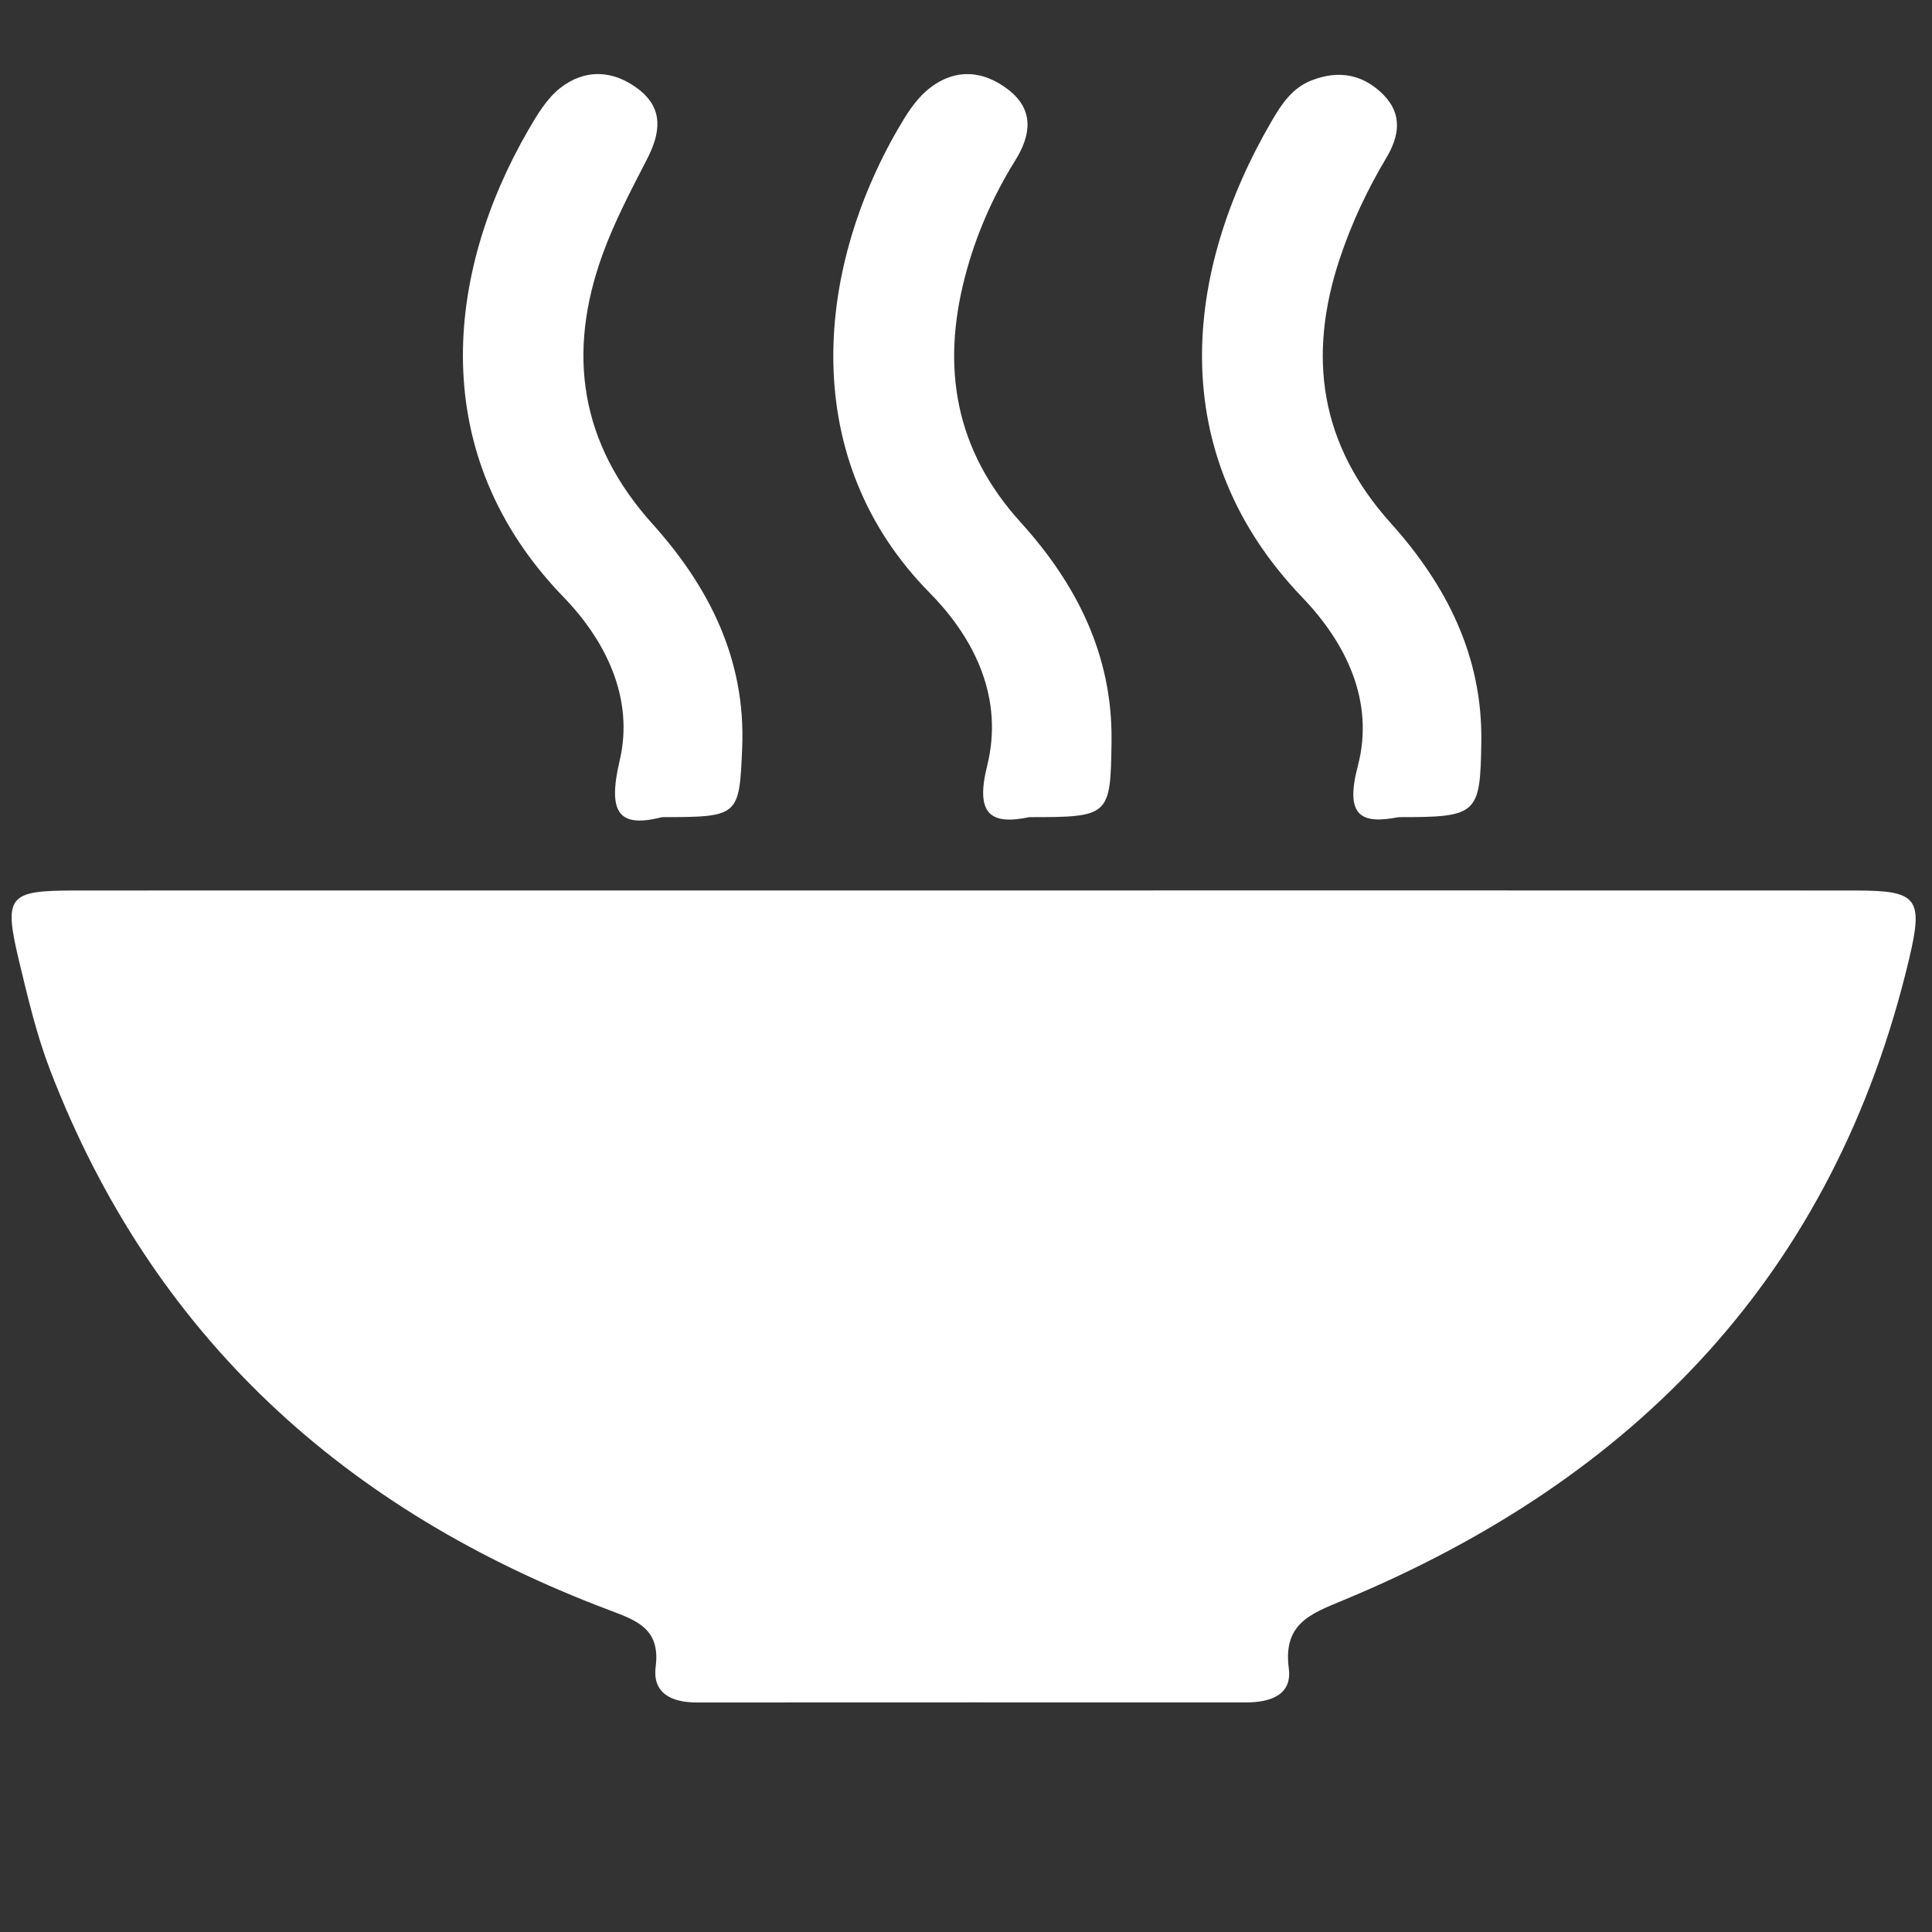
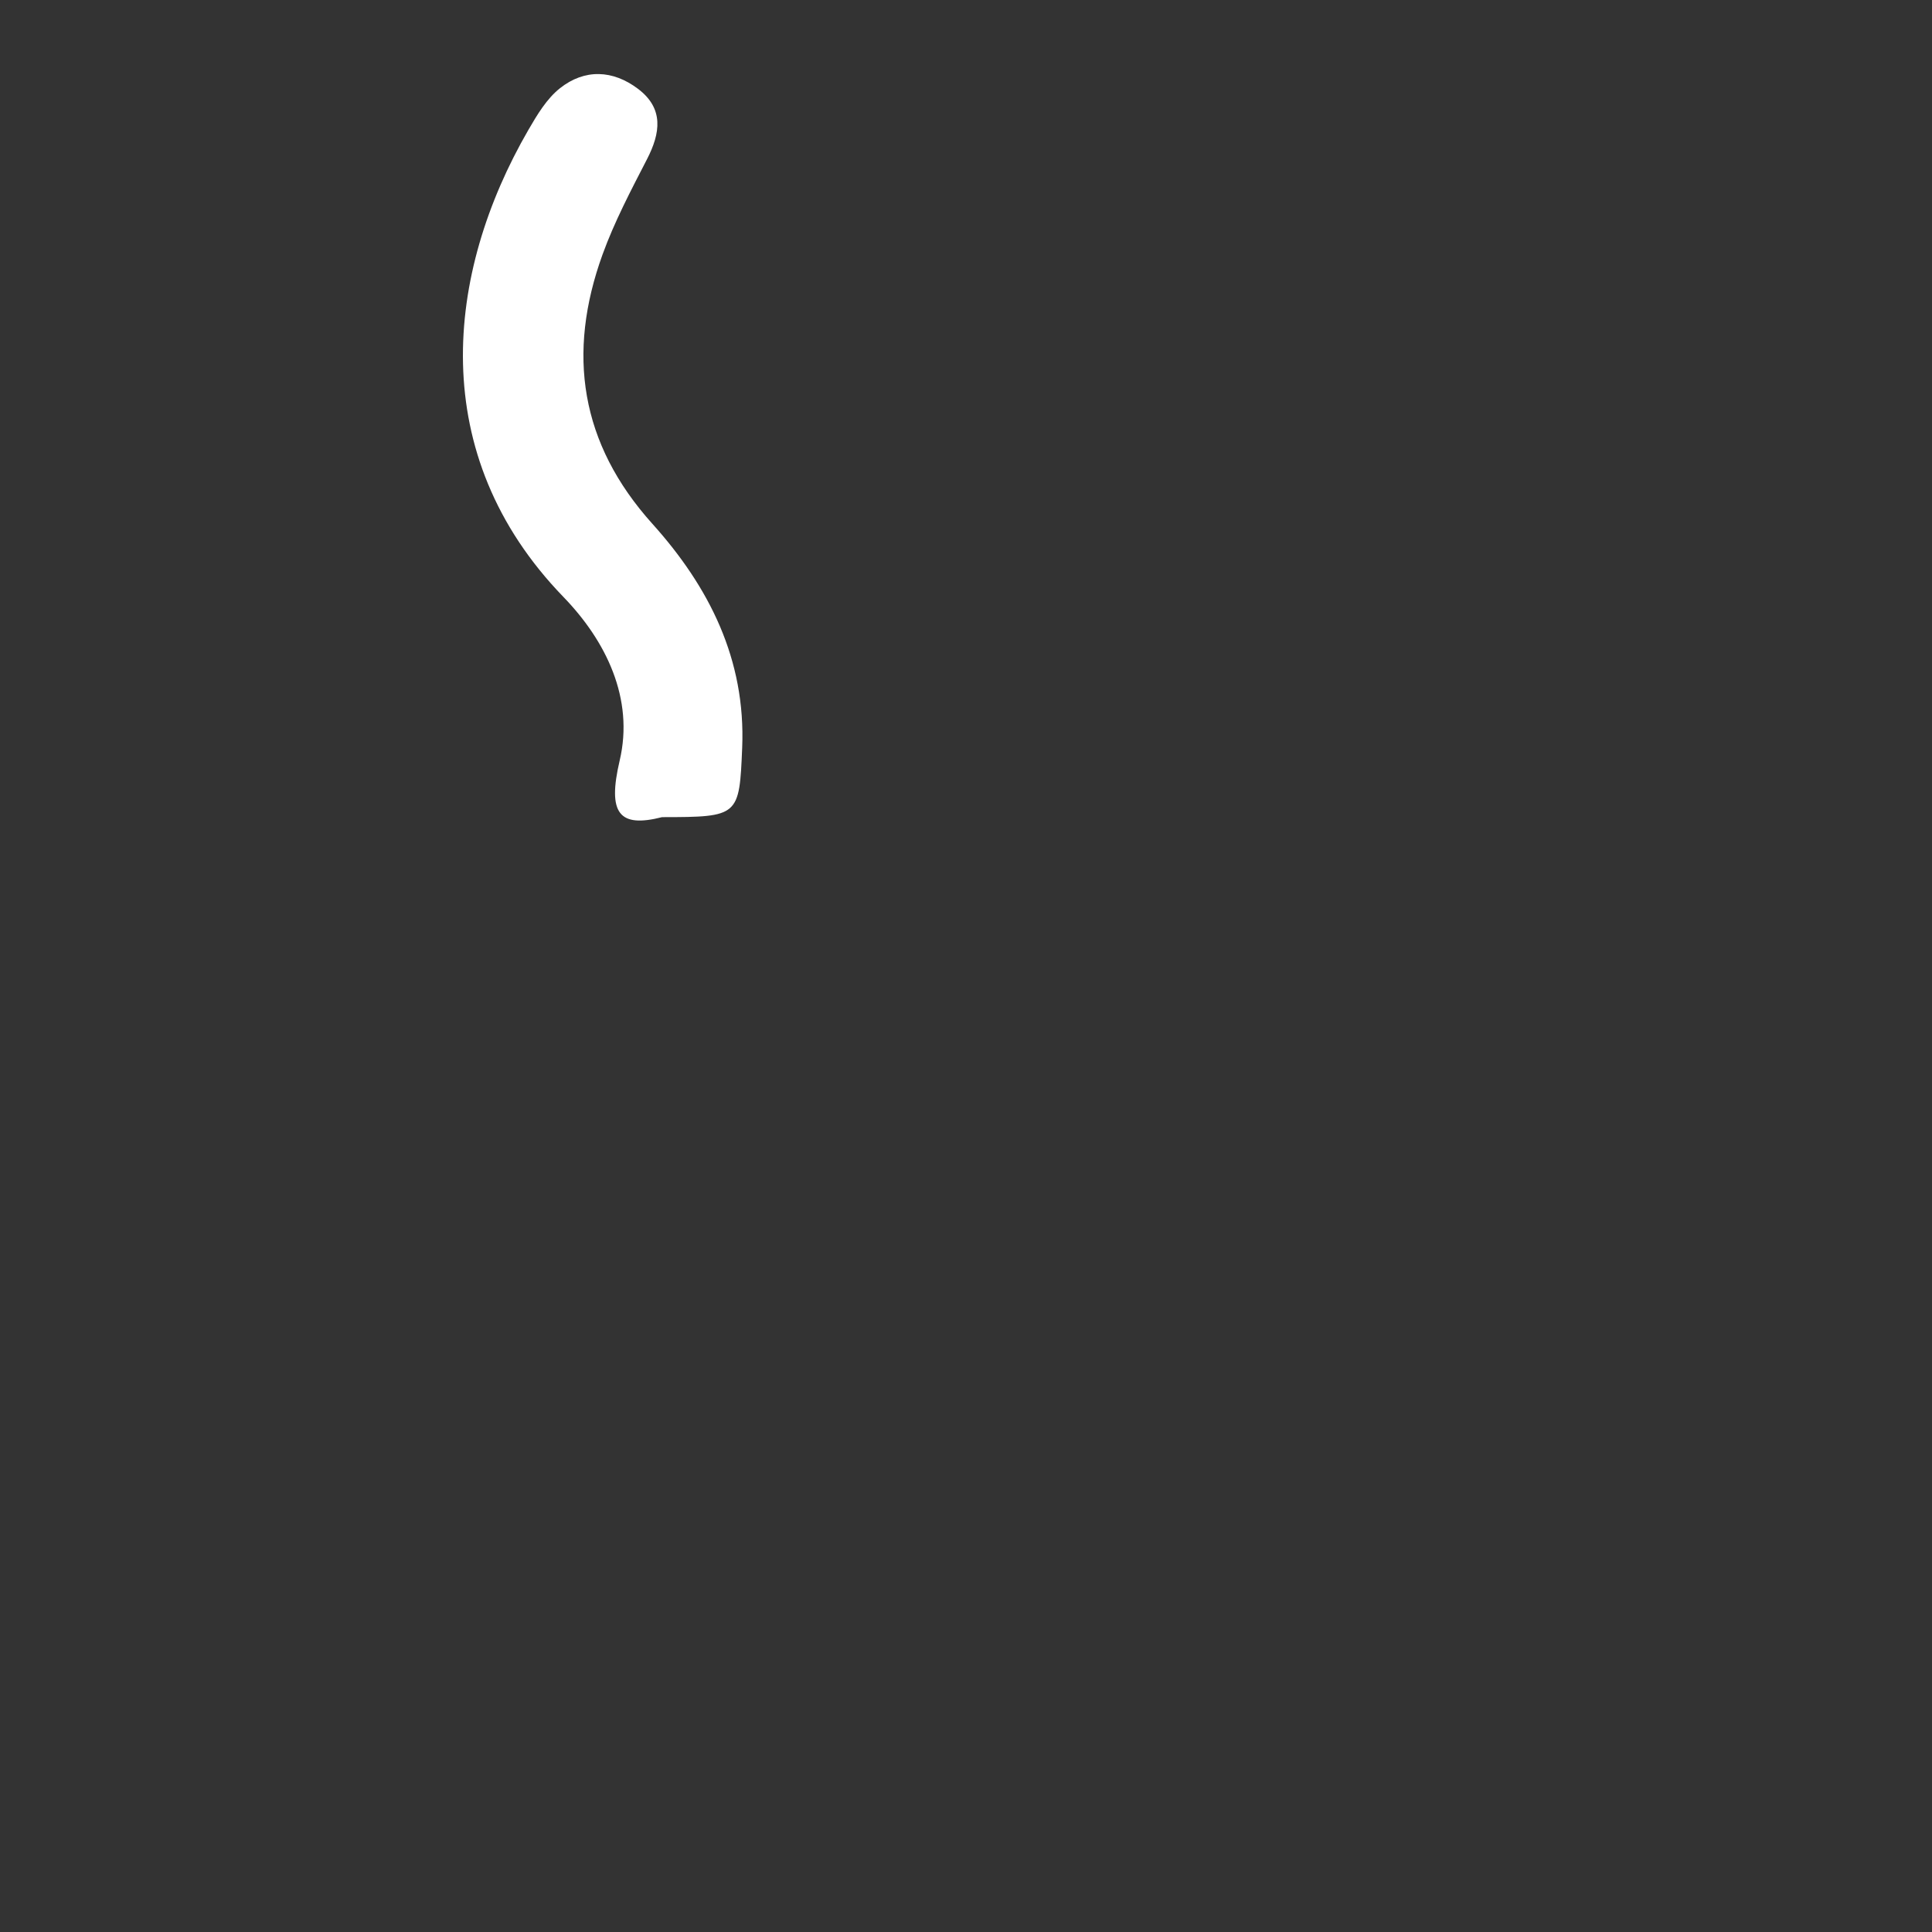
<svg xmlns="http://www.w3.org/2000/svg" version="1.1" id="Capa_1" x="0px" y="0px" viewBox="0 0 400 400" style="enable-background:new 0 0 400 400;" xml:space="preserve">
  <rect x="0" y="0" width="400" height="400" fill="#333333" stroke="none" />
  <style type="text/css">
	.st0{fill:#FFFFFF;}
</style>
-   <path class="st0" d="M384.23,184.37c-61.59-0.03-123.19-0.01-184.78-0.01c-61.23,0-122.46-0.01-183.69,0.01  c-14.27,0-15.09,0.98-11.67,15.21c1.78,7.42,3.57,14.91,6.3,22.01c21.21,55.13,61.05,91.14,115.65,111.73  c5.69,2.15,10.73,3.82,9.71,11.78c-0.71,5.57,3.44,7.39,8.51,7.38c37.9-0.02,75.81-0.02,113.71-0.01c4.88,0,9.6-1.44,8.86-7.05  c-1.21-9.24,4.45-11.28,11.23-14.09c60.65-25.14,101.77-67.73,117.21-132.82C398.26,185.89,396.97,184.38,384.23,184.37z" />
-   <path class="st0" d="M281.13,158.56c-2.76,10.49,0.72,12.12,8.44,10.62c16.38,0.02,16.91-0.55,17.12-15.64  c0.25-17.81-7.28-32.48-18.78-45.27c-14.64-16.28-17.27-34.52-10.5-54.81c2.44-7.3,5.67-14.17,9.59-20.74  c2.69-4.5,3.41-9.01-0.5-13.02c-4.2-4.31-9.34-5.29-15.02-3.03c-4,1.59-6.16,4.91-8.2,8.41c-18.13,31.08-22.41,68.64,6.36,98.62  C278.68,133.11,284.63,145.23,281.13,158.56z" />
-   <path class="st0" d="M204.37,158.6c-2.54,10.2,0.95,12.21,8.71,10.58c16.69,0.02,16.85-0.22,17.05-15.73  c0.23-17.84-7.26-32.56-18.84-45.34c-13.53-14.93-16.44-31.96-11.48-50.89c2.23-8.53,5.74-16.54,10.39-24.01  c3.3-5.31,3.9-10.46-1.37-14.59c-5.49-4.29-11.59-4.51-17.02,0.18c-2.41,2.08-4.22,5.02-5.85,7.83  c-17.28,29.79-20.66,68.56,6.52,96.11C201.94,132.34,207.84,144.69,204.37,158.6z" />
  <path class="st0" d="M128.3,157.45c-2.58,11-0.11,13.99,8.78,11.73c15.92-0.01,15.99-0.18,16.58-14.36  c0.76-18.28-6.84-33.31-18.59-46.37c-14.97-16.64-17.74-35.28-10.32-55.76c2.46-6.79,5.87-13.26,9.19-19.7  c2.82-5.46,3.54-10.53-1.85-14.6c-5.2-3.93-11.04-4.18-16.16-0.12c-2.74,2.17-4.72,5.5-6.52,8.6  c-17.23,29.76-21.31,67.23,7.24,96.72C125.47,132.7,131.31,144.63,128.3,157.45z" />
</svg>